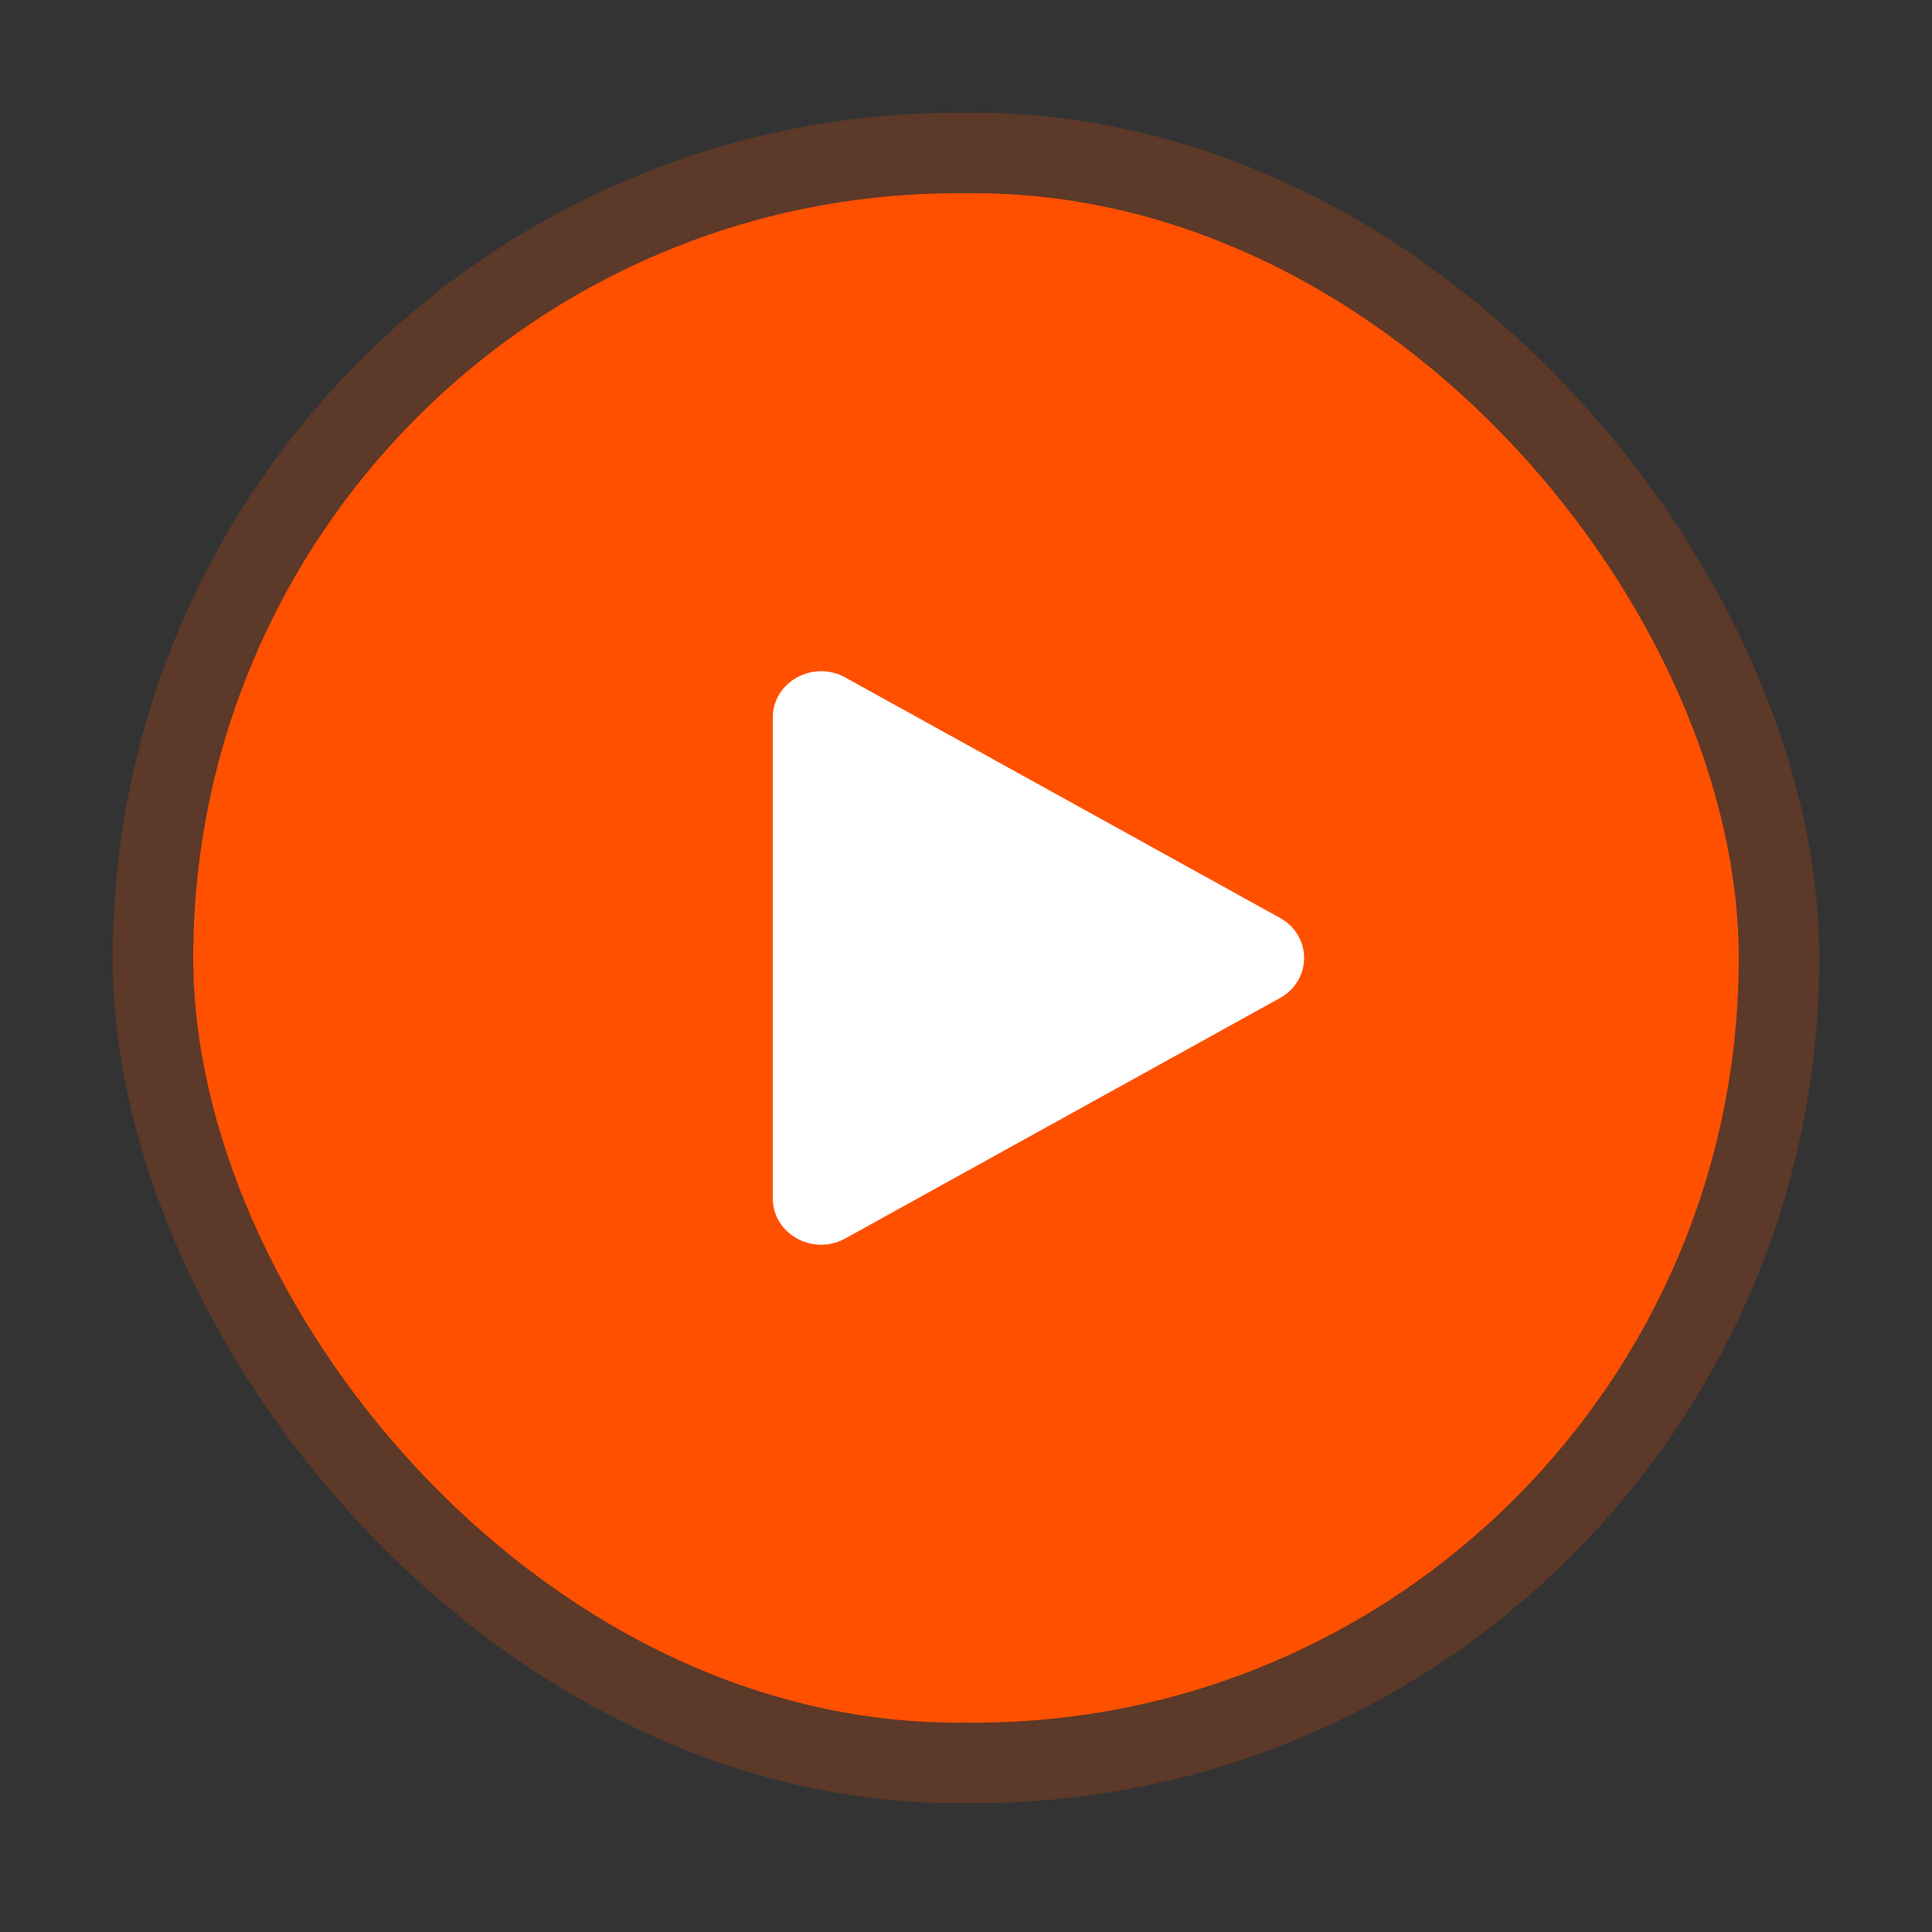
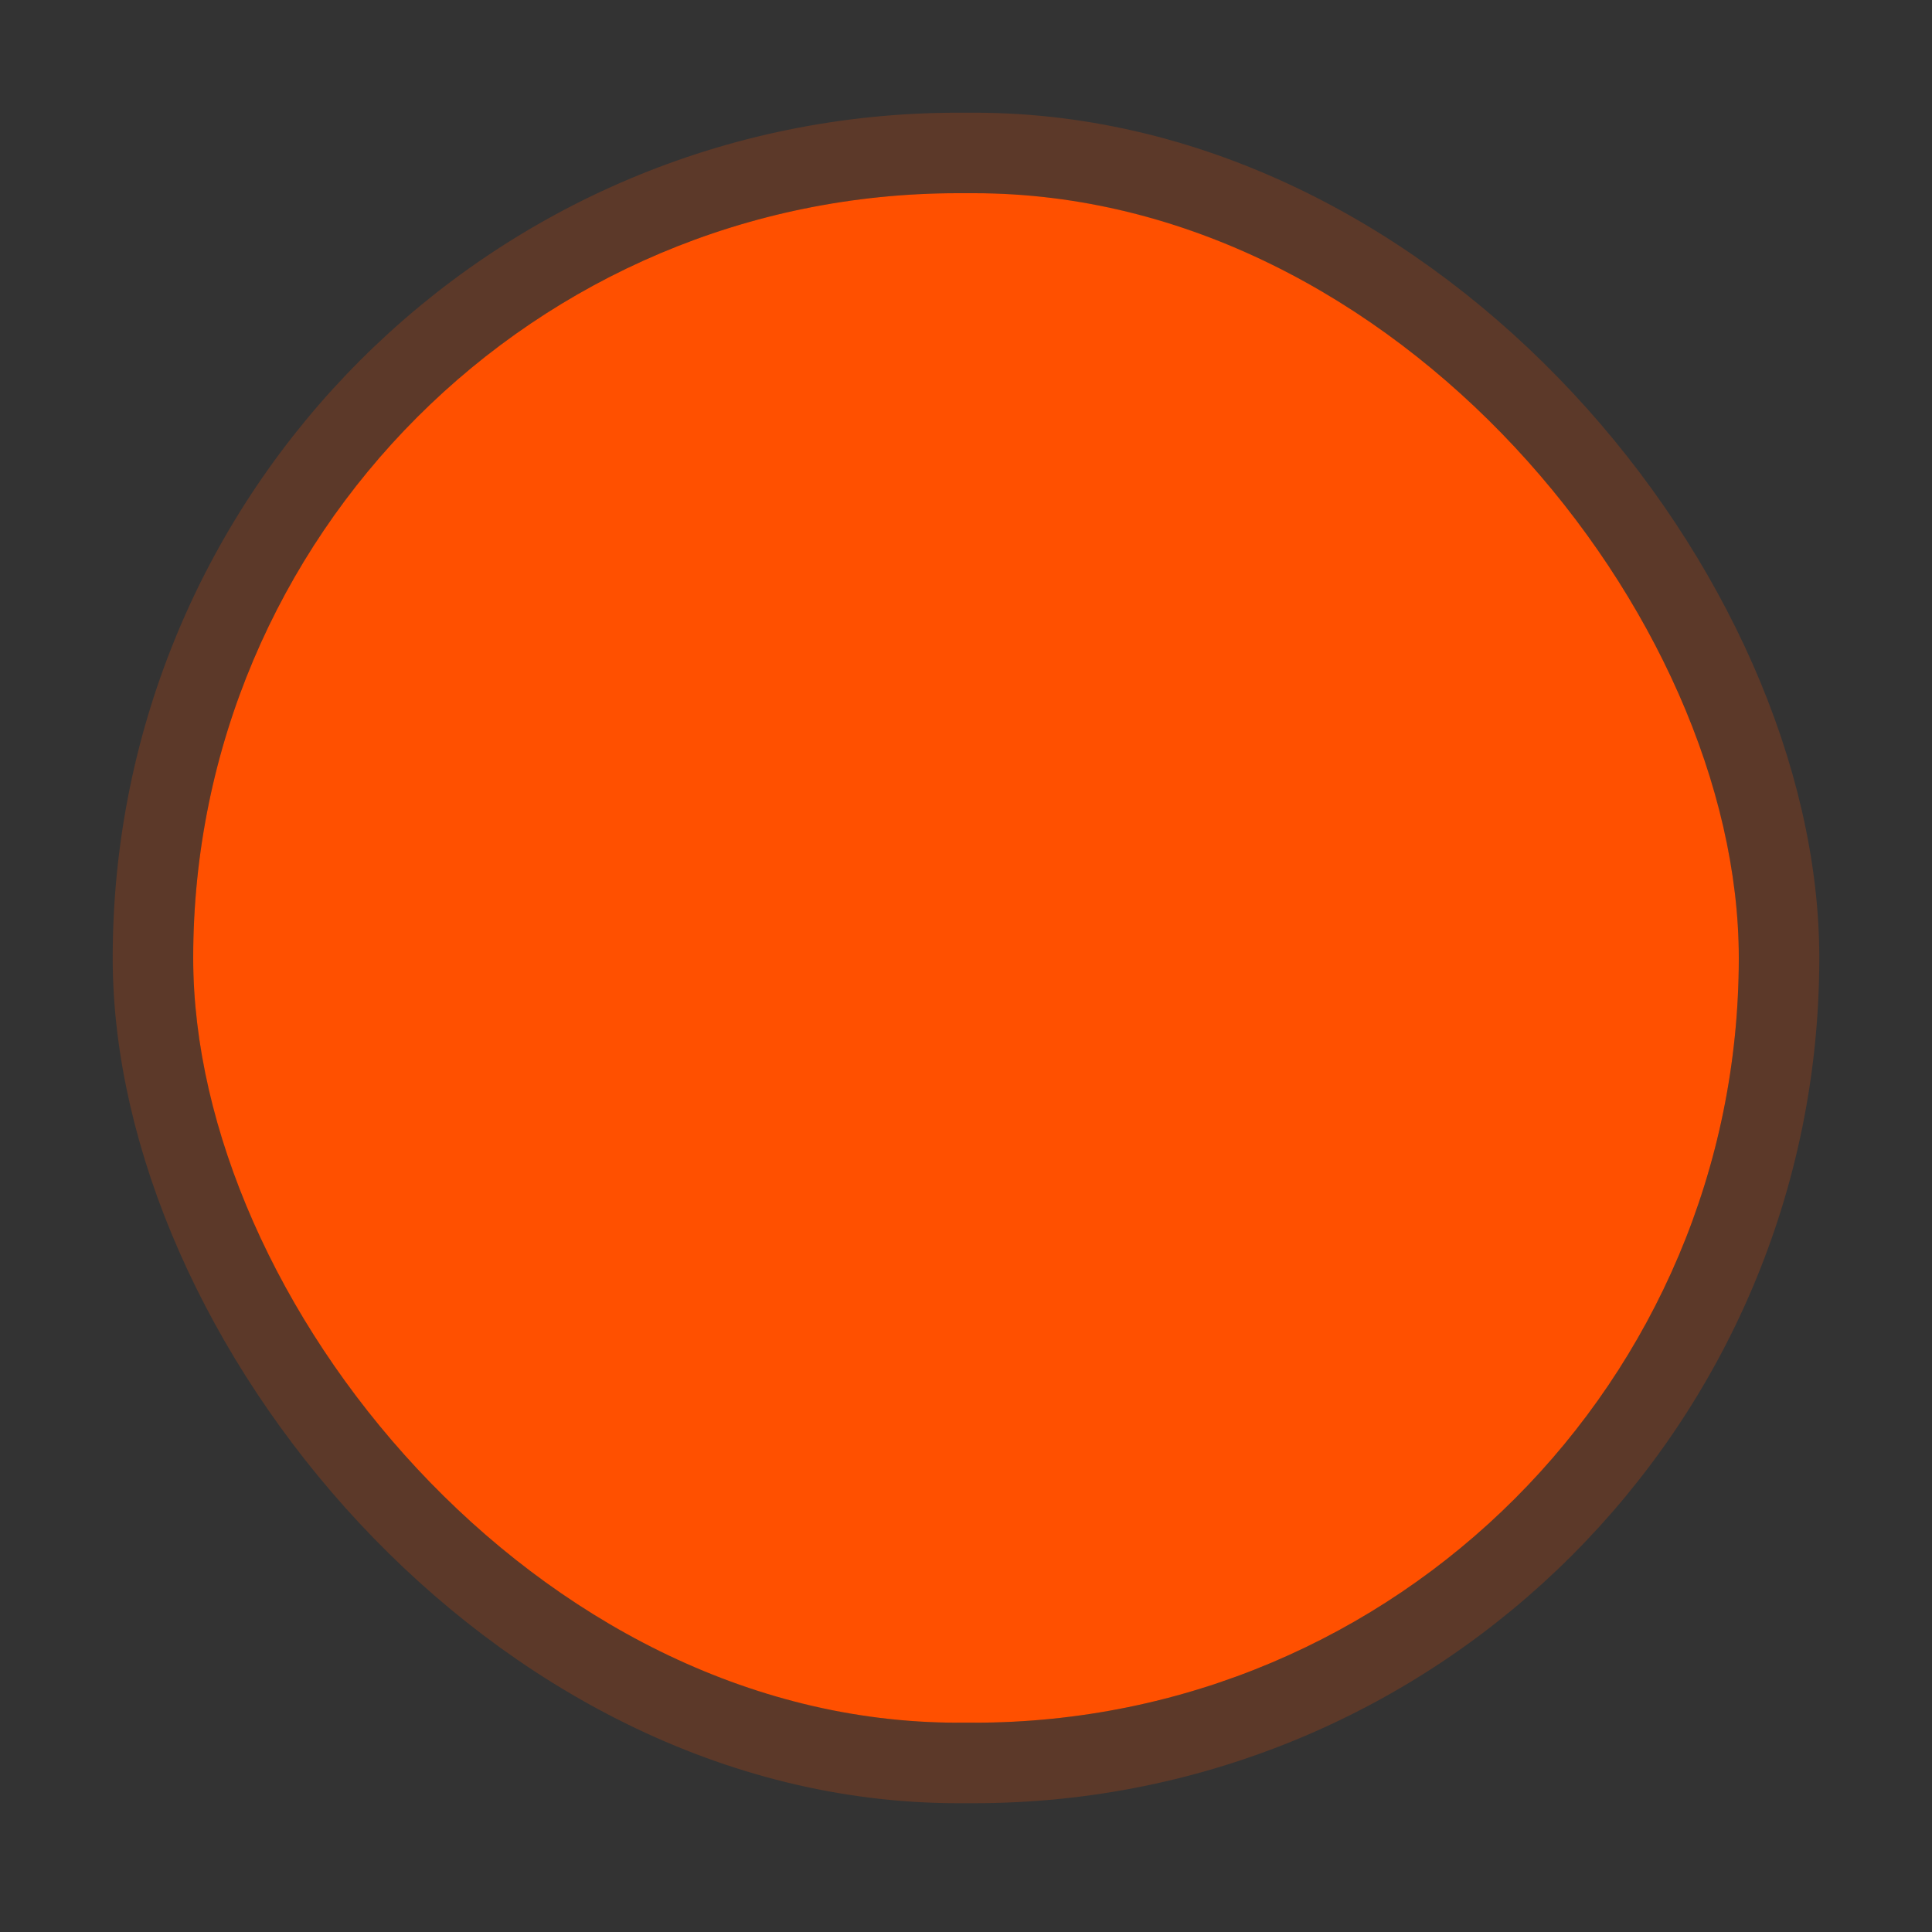
<svg xmlns="http://www.w3.org/2000/svg" width="120" height="120" viewBox="0 0 120 120" fill="none">
  <rect x="0" y="0" width="120" height="120" fill="#333333" stroke="none" />
  <rect x="12" y="12" width="96" height="95" rx="47.5" fill="#FF5000" />
-   <path d="M79.5 57.012C81.5 58.118 81.5 60.884 79.5 61.99L52.5 76.924C50.5 78.03 48 76.648 48 74.435L48 44.567C48 42.354 50.5 40.972 52.5 42.078L79.5 57.012Z" fill="white" />
  <rect x="9.5" y="9.5" width="101" height="100" rx="50" stroke="#FF5000" stroke-opacity="0.2" stroke-width="5" />
</svg>